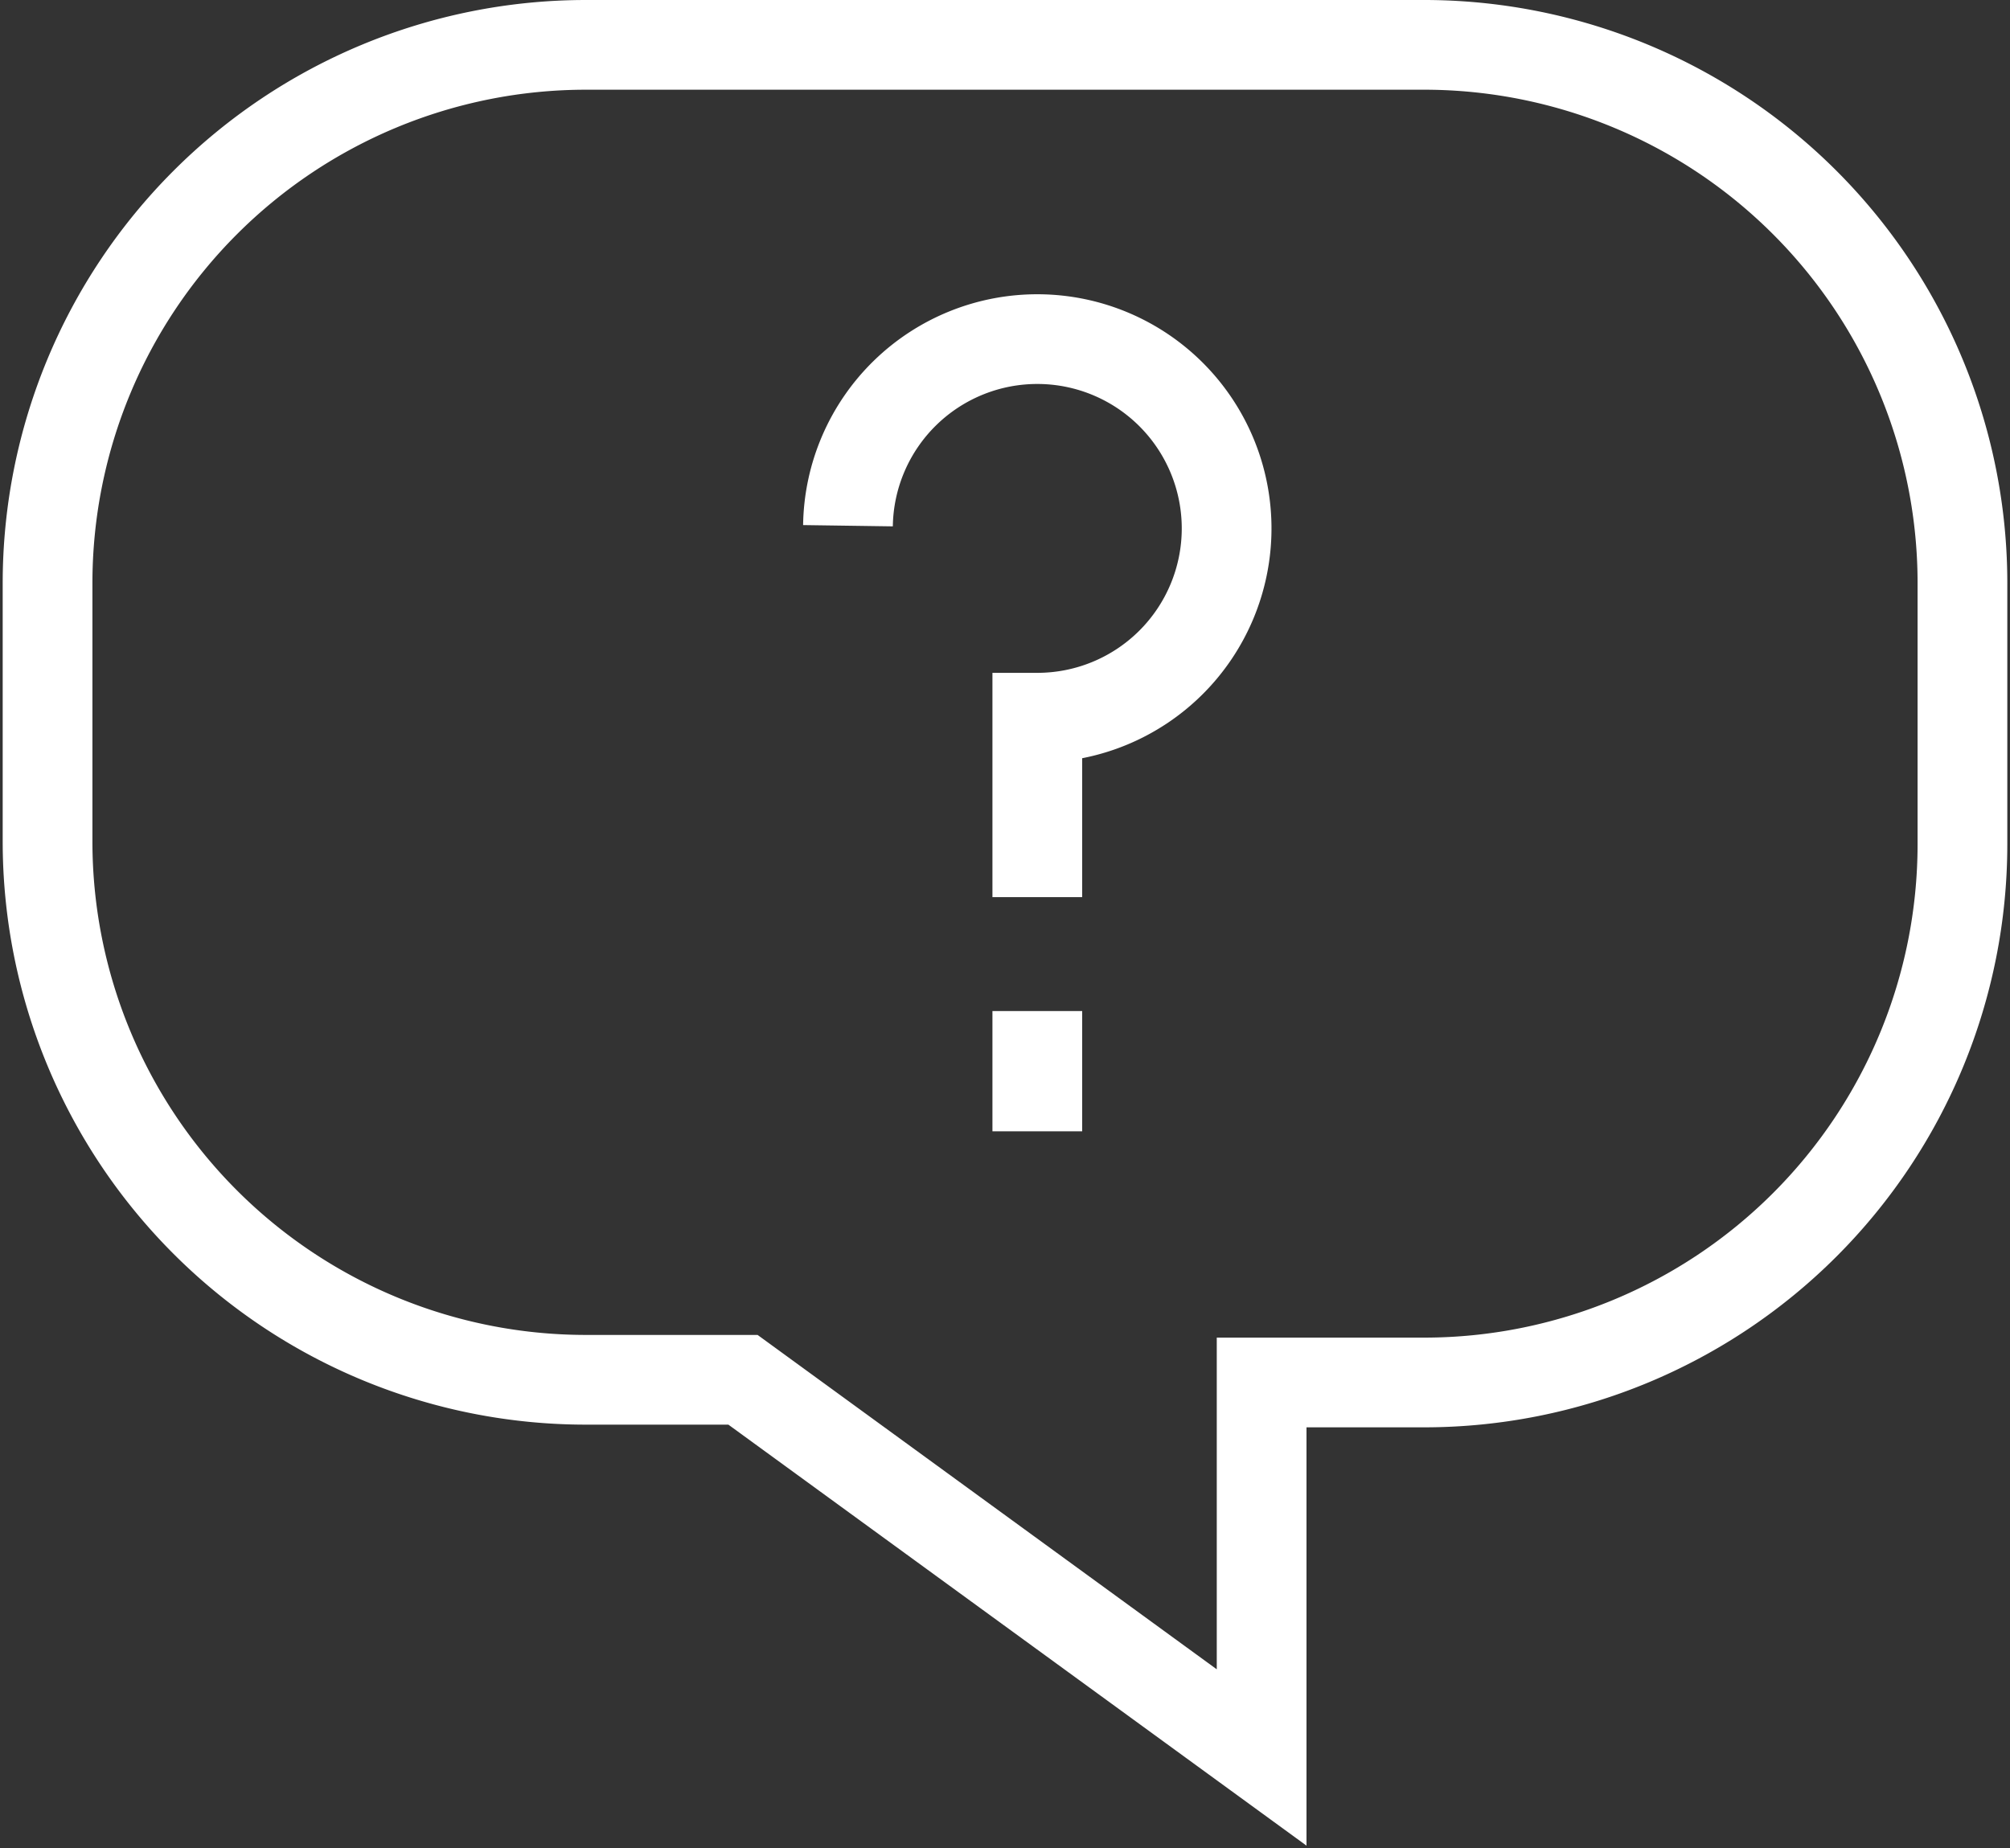
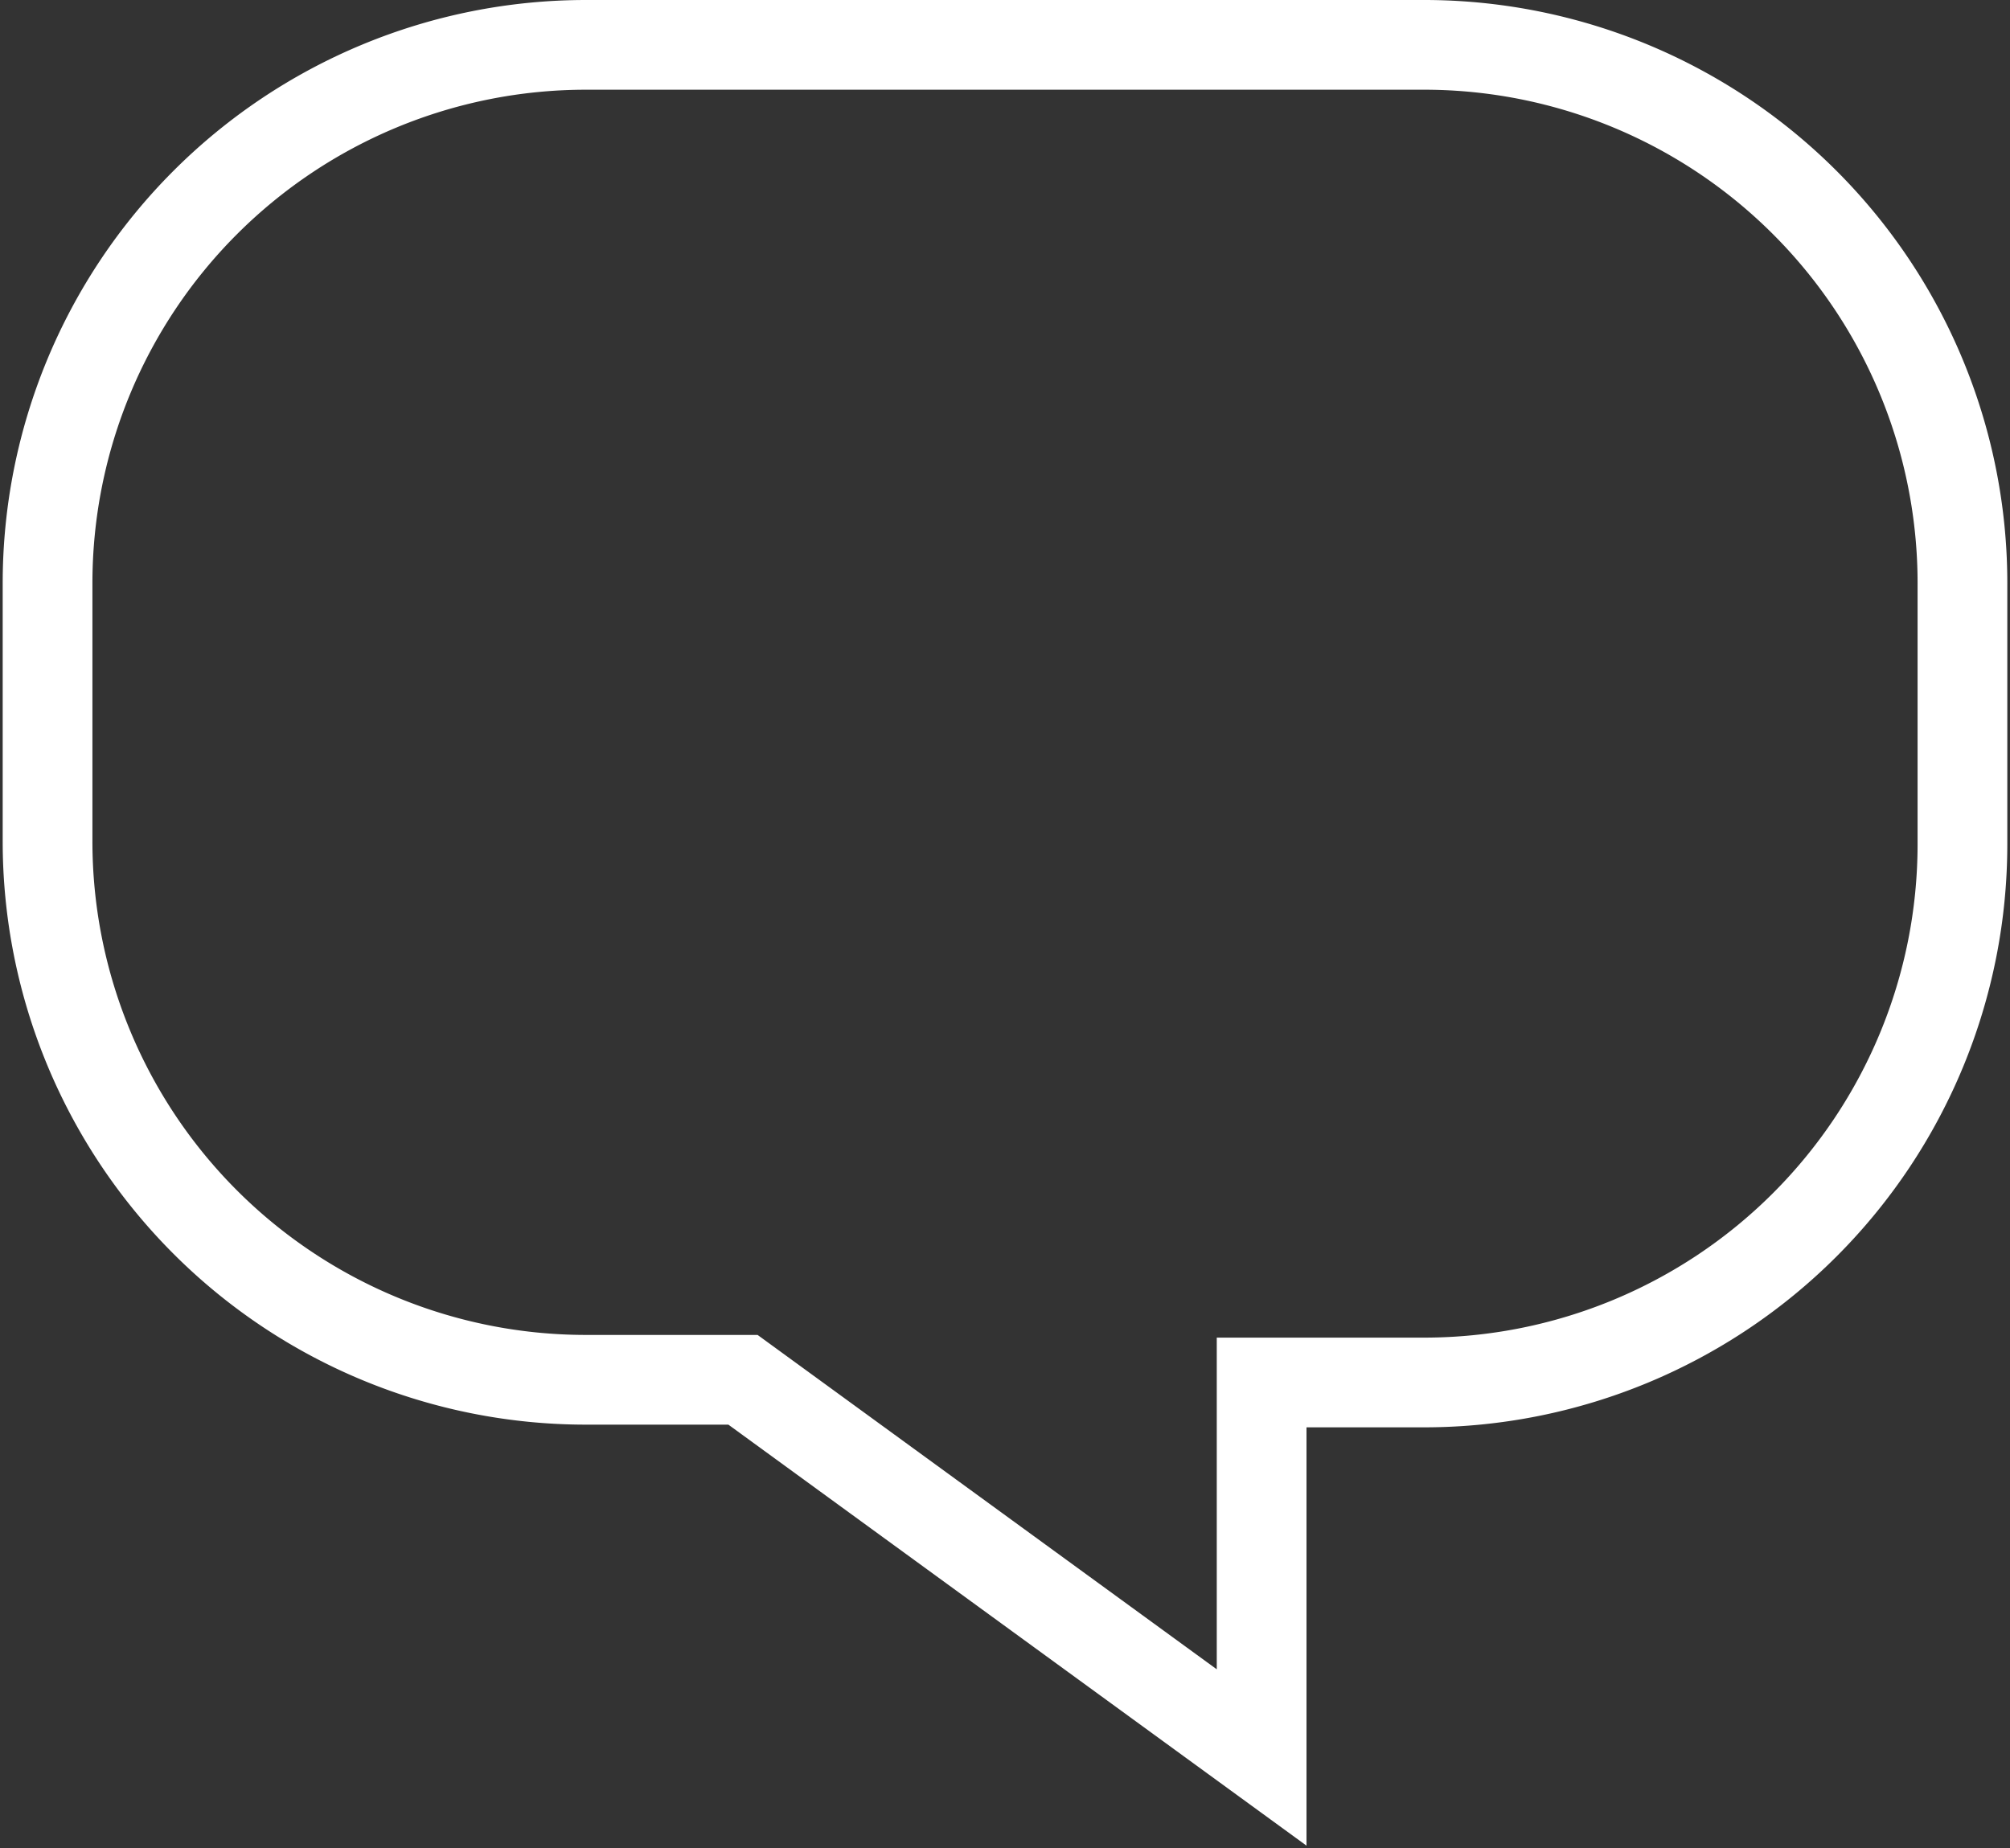
<svg xmlns="http://www.w3.org/2000/svg" width="22.4" height="20.6" viewBox="0 0 22.4 20.6">
  <rect x="0" y="0" width="22.4" height="20.6" fill="#333333" stroke="none" />
  <defs>
    <style>.a{fill:none;stroke:#fff;stroke-miterlimit:3.86}</style>
  </defs>
  <path class="a" d="M15.87.5H6.53a6 6 0 0 0-6 6v2.88a6 6 0 0 0 6 6h1.75l5.78 4.21v-4.18h1.81a6 6 0 0 0 6-6V6.53a6 6 0 0 0-6-6.03z" />
-   <path class="a" d="M9.45 5.86A2.11 2.11 0 1 1 11.56 8v2m0 1.27v1.34" />
</svg>